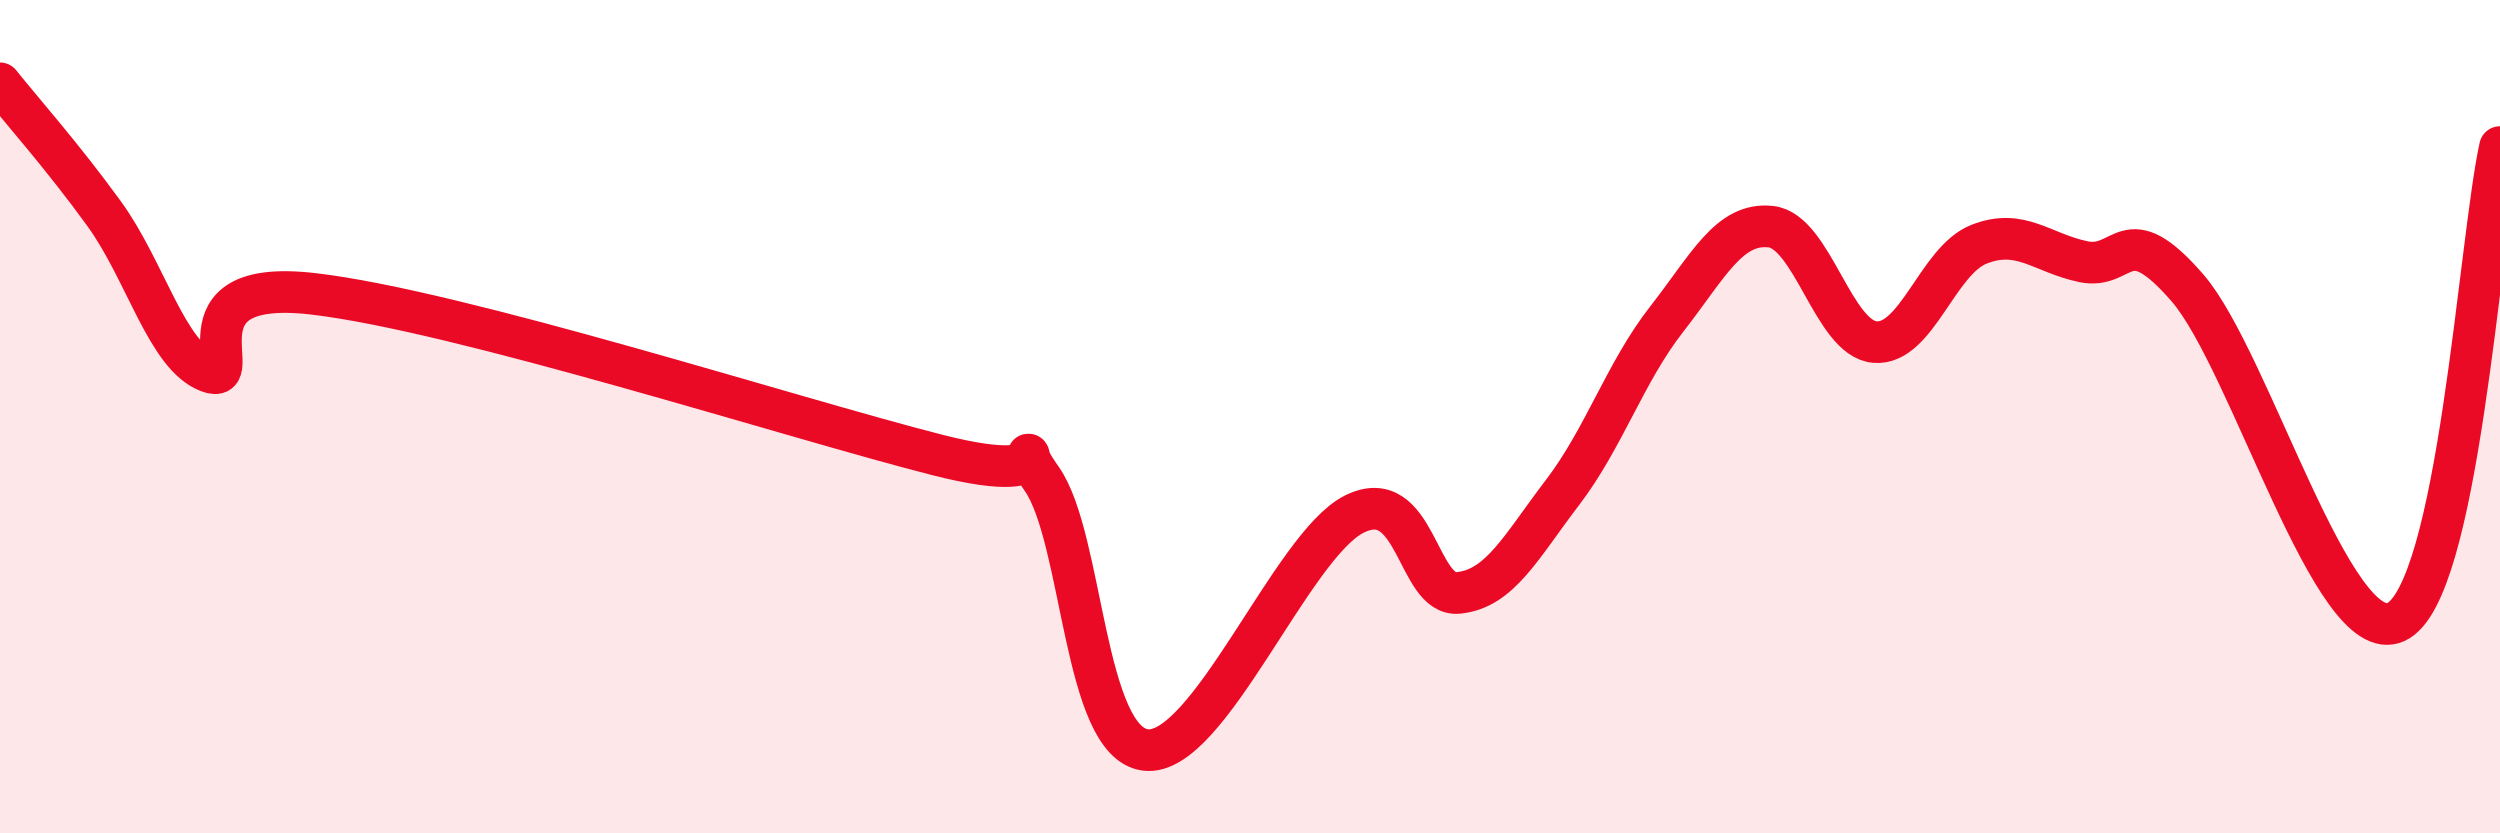
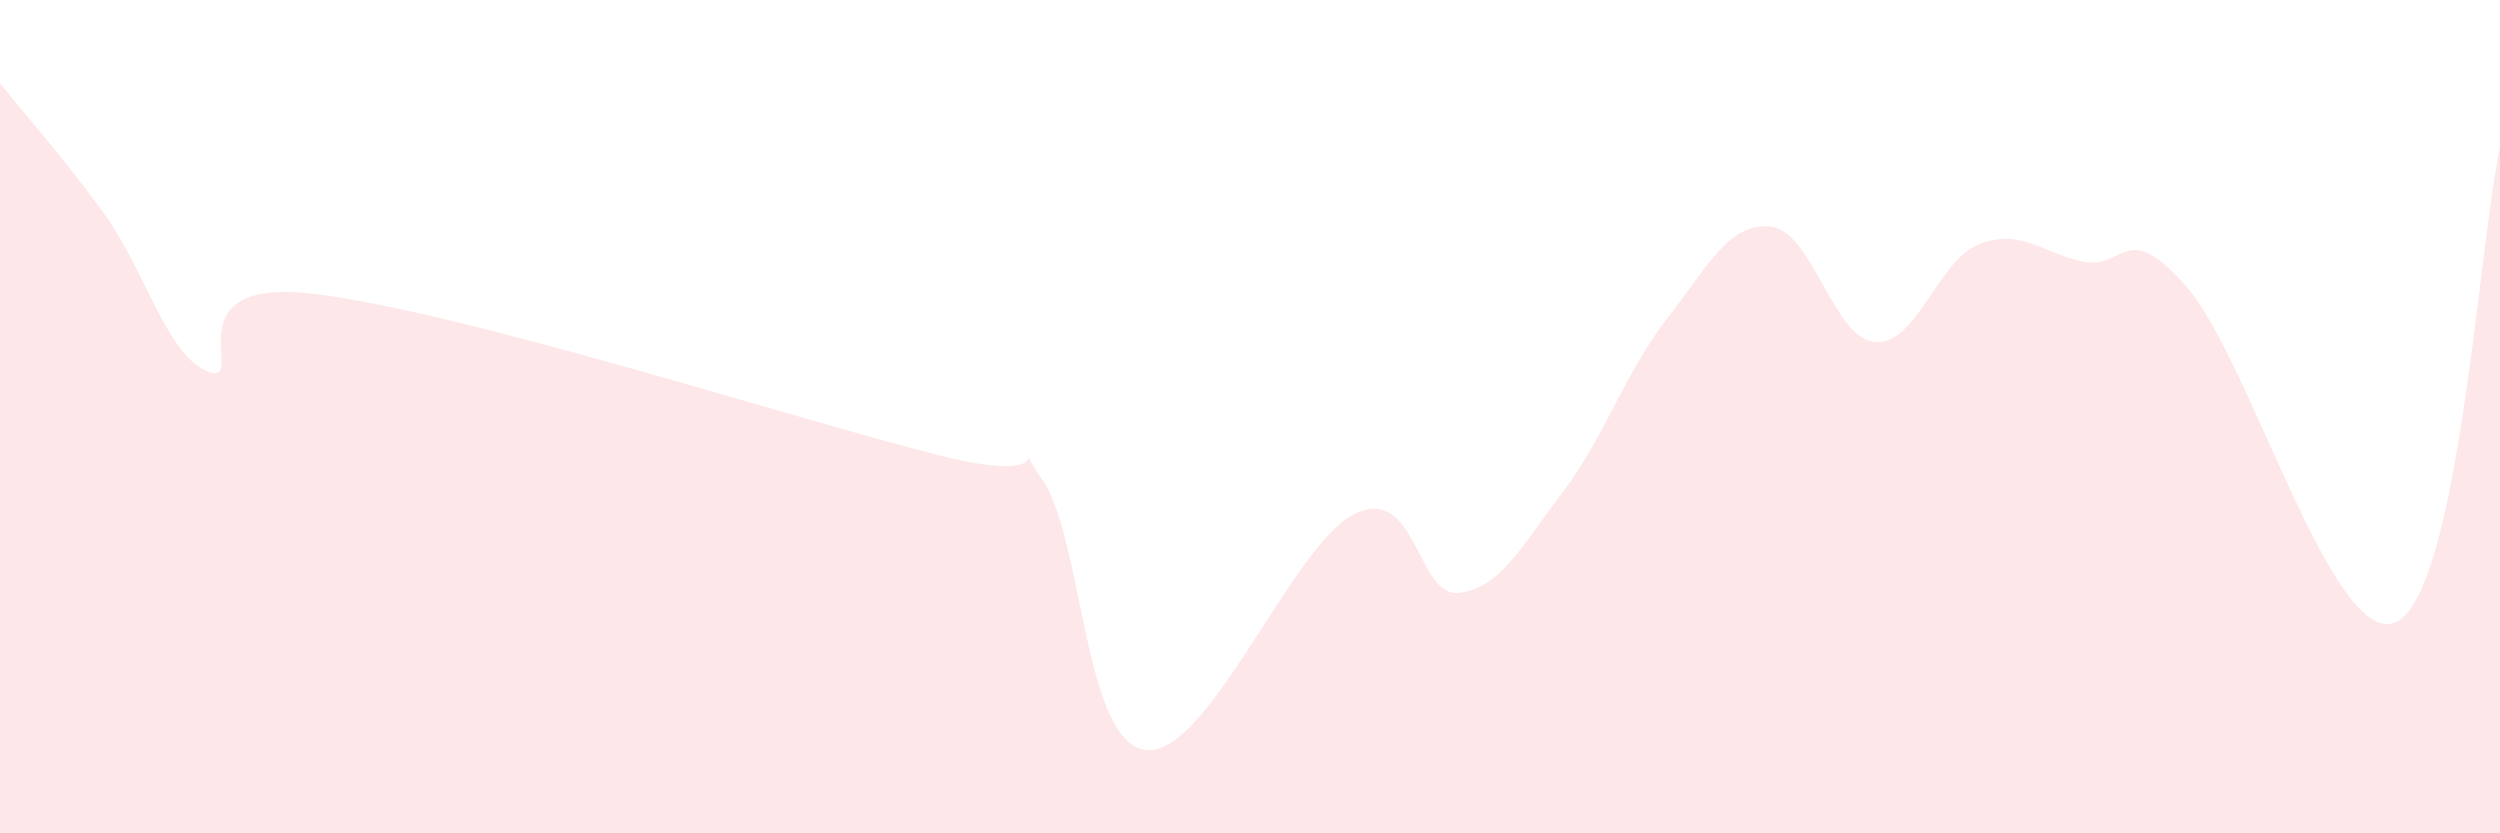
<svg xmlns="http://www.w3.org/2000/svg" width="60" height="20" viewBox="0 0 60 20">
  <path d="M 0,2 C 0.5,2.63 1.5,3.75 2.5,5.13 C 3.5,6.51 4,8.54 5,8.92 C 6,9.3 4,6.65 7.5,7.05 C 11,7.45 19,10.03 22.5,10.92 C 26,11.81 24,10.07 25,11.49 C 26,12.91 26,17.83 27.5,18 C 29,18.17 31,13.09 32.5,12.34 C 34,11.59 34,14.33 35,14.23 C 36,14.13 36.5,13.13 37.5,11.82 C 38.5,10.51 39,8.94 40,7.66 C 41,6.38 41.5,5.33 42.5,5.44 C 43.5,5.55 44,8.13 45,8.21 C 46,8.29 46.5,6.25 47.5,5.86 C 48.5,5.47 49,6.07 50,6.28 C 51,6.49 51,5.18 52.5,6.91 C 54,8.64 56,15.61 57.5,14.93 C 59,14.25 59.5,5.81 60,3.53L60 20L0 20Z" fill="#EB0A25" opacity="0.1" stroke-linecap="round" stroke-linejoin="round" />
-   <path d="M 0,2 C 0.5,2.63 1.5,3.75 2.5,5.13 C 3.5,6.51 4,8.54 5,8.92 C 6,9.3 4,6.65 7.5,7.05 C 11,7.45 19,10.03 22.5,10.92 C 26,11.81 24,10.07 25,11.49 C 26,12.91 26,17.83 27.5,18 C 29,18.17 31,13.09 32.5,12.34 C 34,11.59 34,14.33 35,14.23 C 36,14.13 36.5,13.13 37.5,11.82 C 38.5,10.51 39,8.94 40,7.66 C 41,6.38 41.5,5.33 42.5,5.44 C 43.5,5.55 44,8.13 45,8.21 C 46,8.29 46.5,6.25 47.5,5.86 C 48.5,5.47 49,6.07 50,6.28 C 51,6.49 51,5.18 52.5,6.91 C 54,8.64 56,15.61 57.5,14.93 C 59,14.25 59.5,5.81 60,3.53" stroke="#EB0A25" stroke-width="1" fill="none" stroke-linecap="round" stroke-linejoin="round" />
</svg>